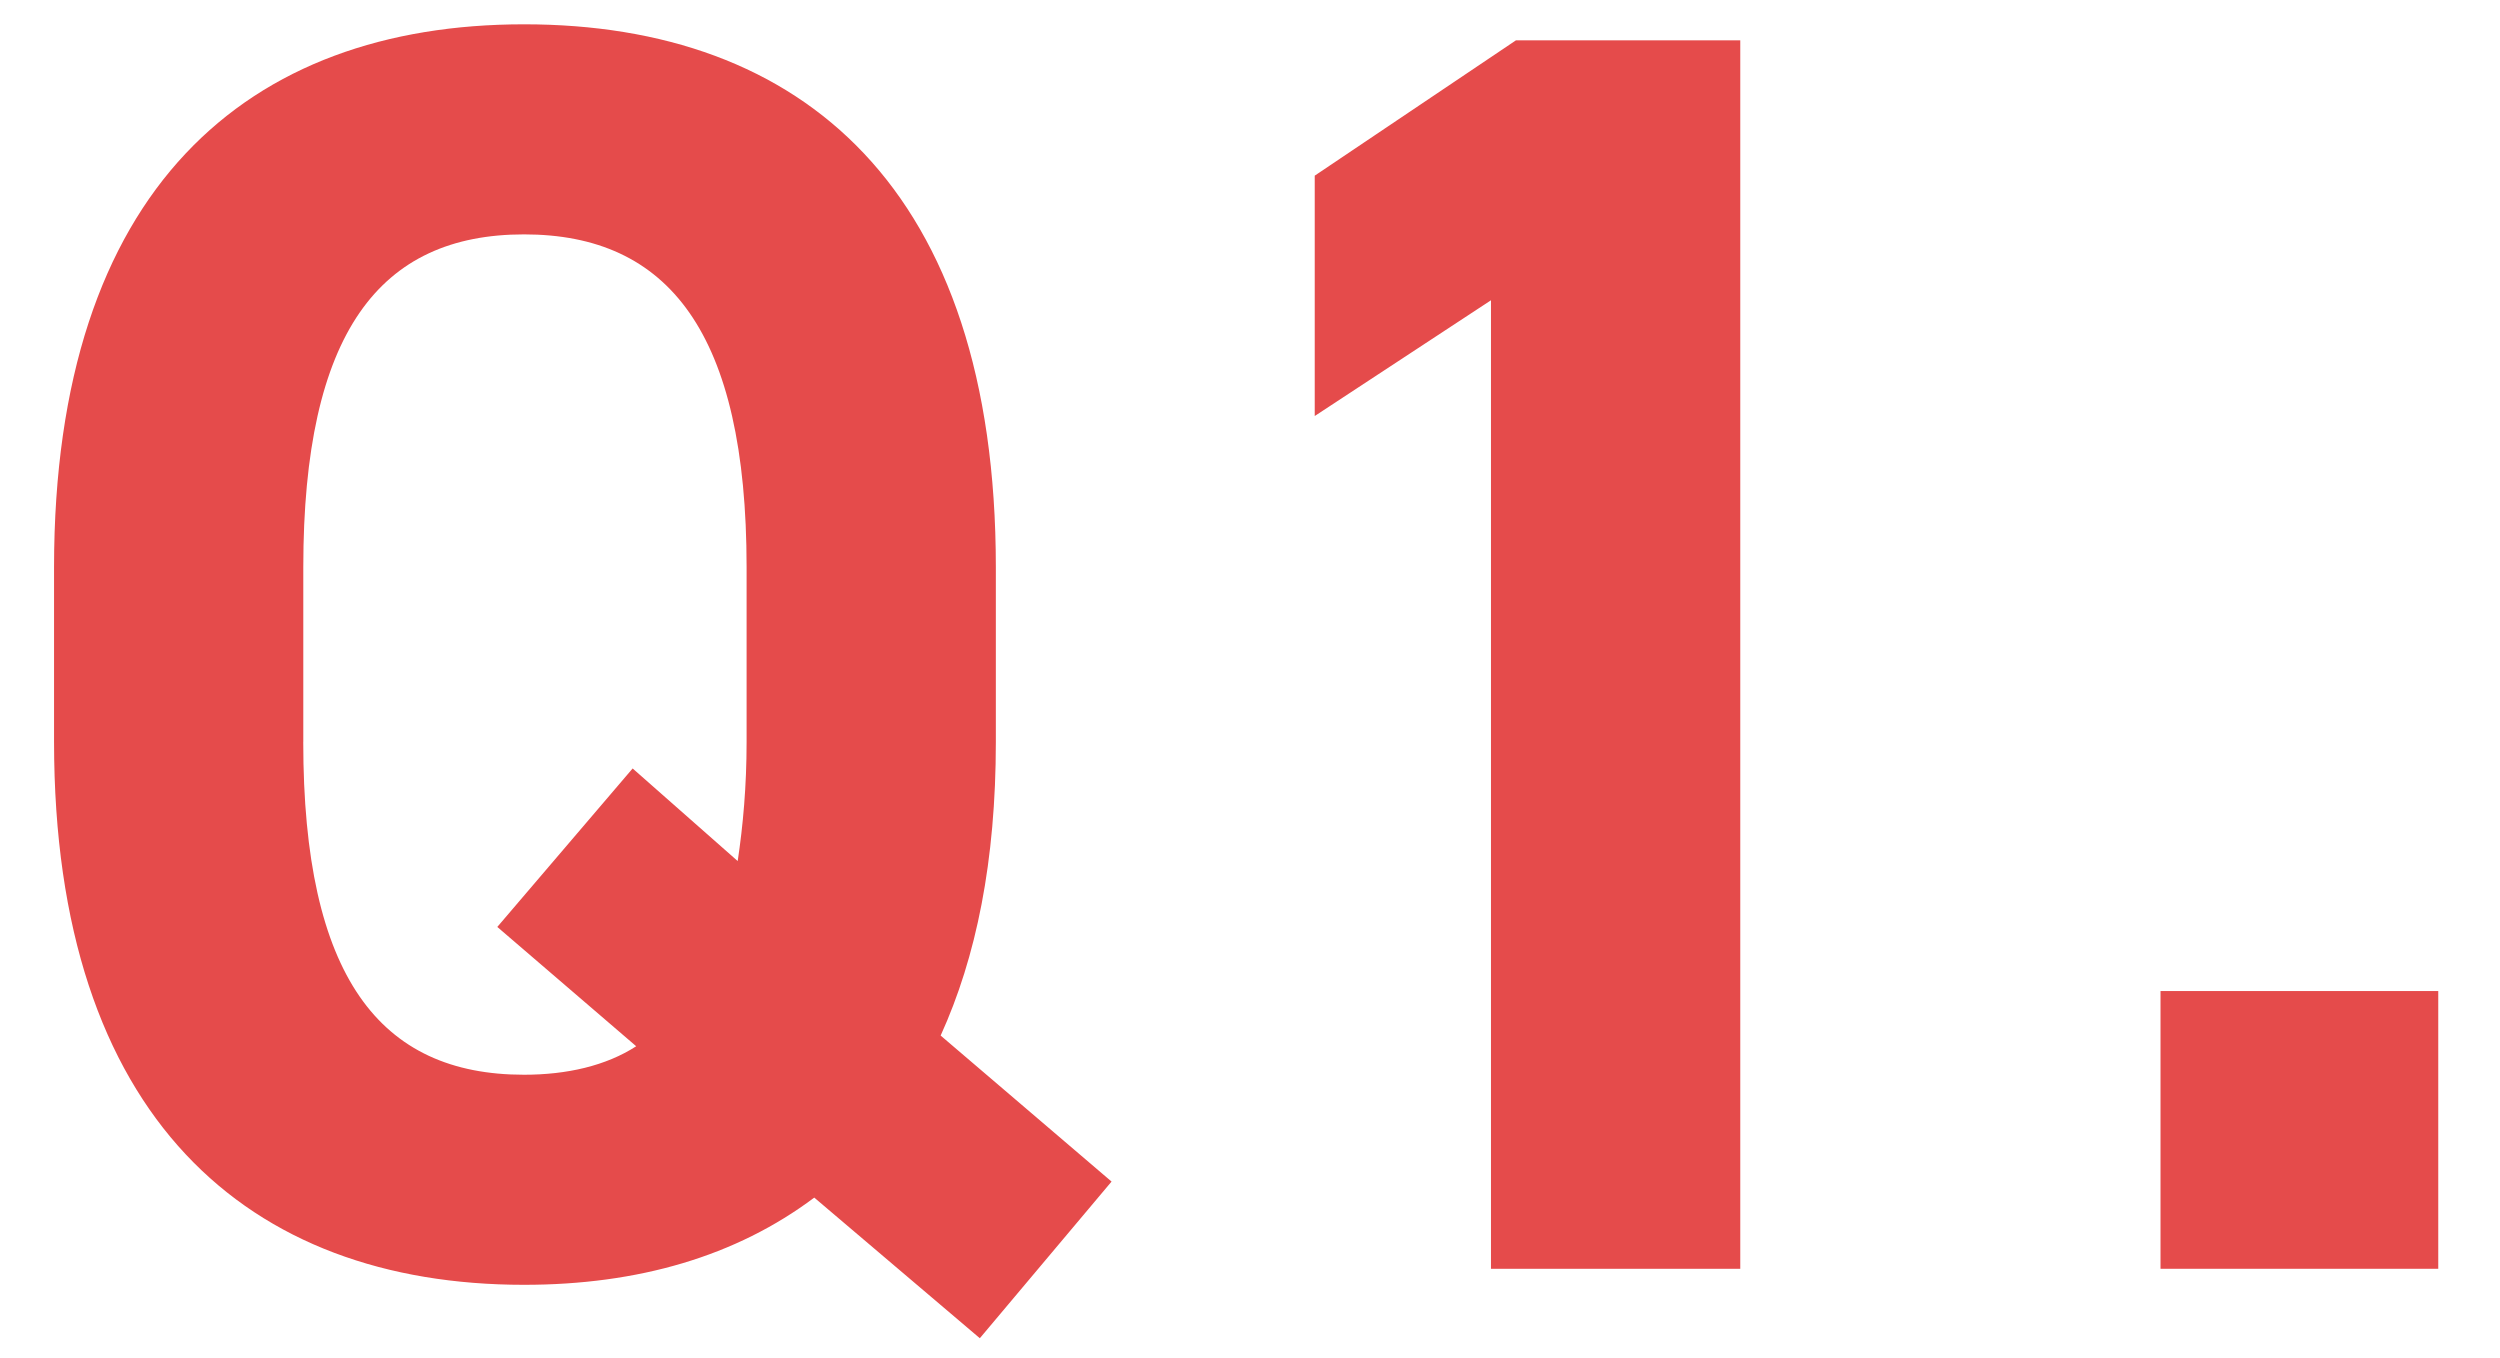
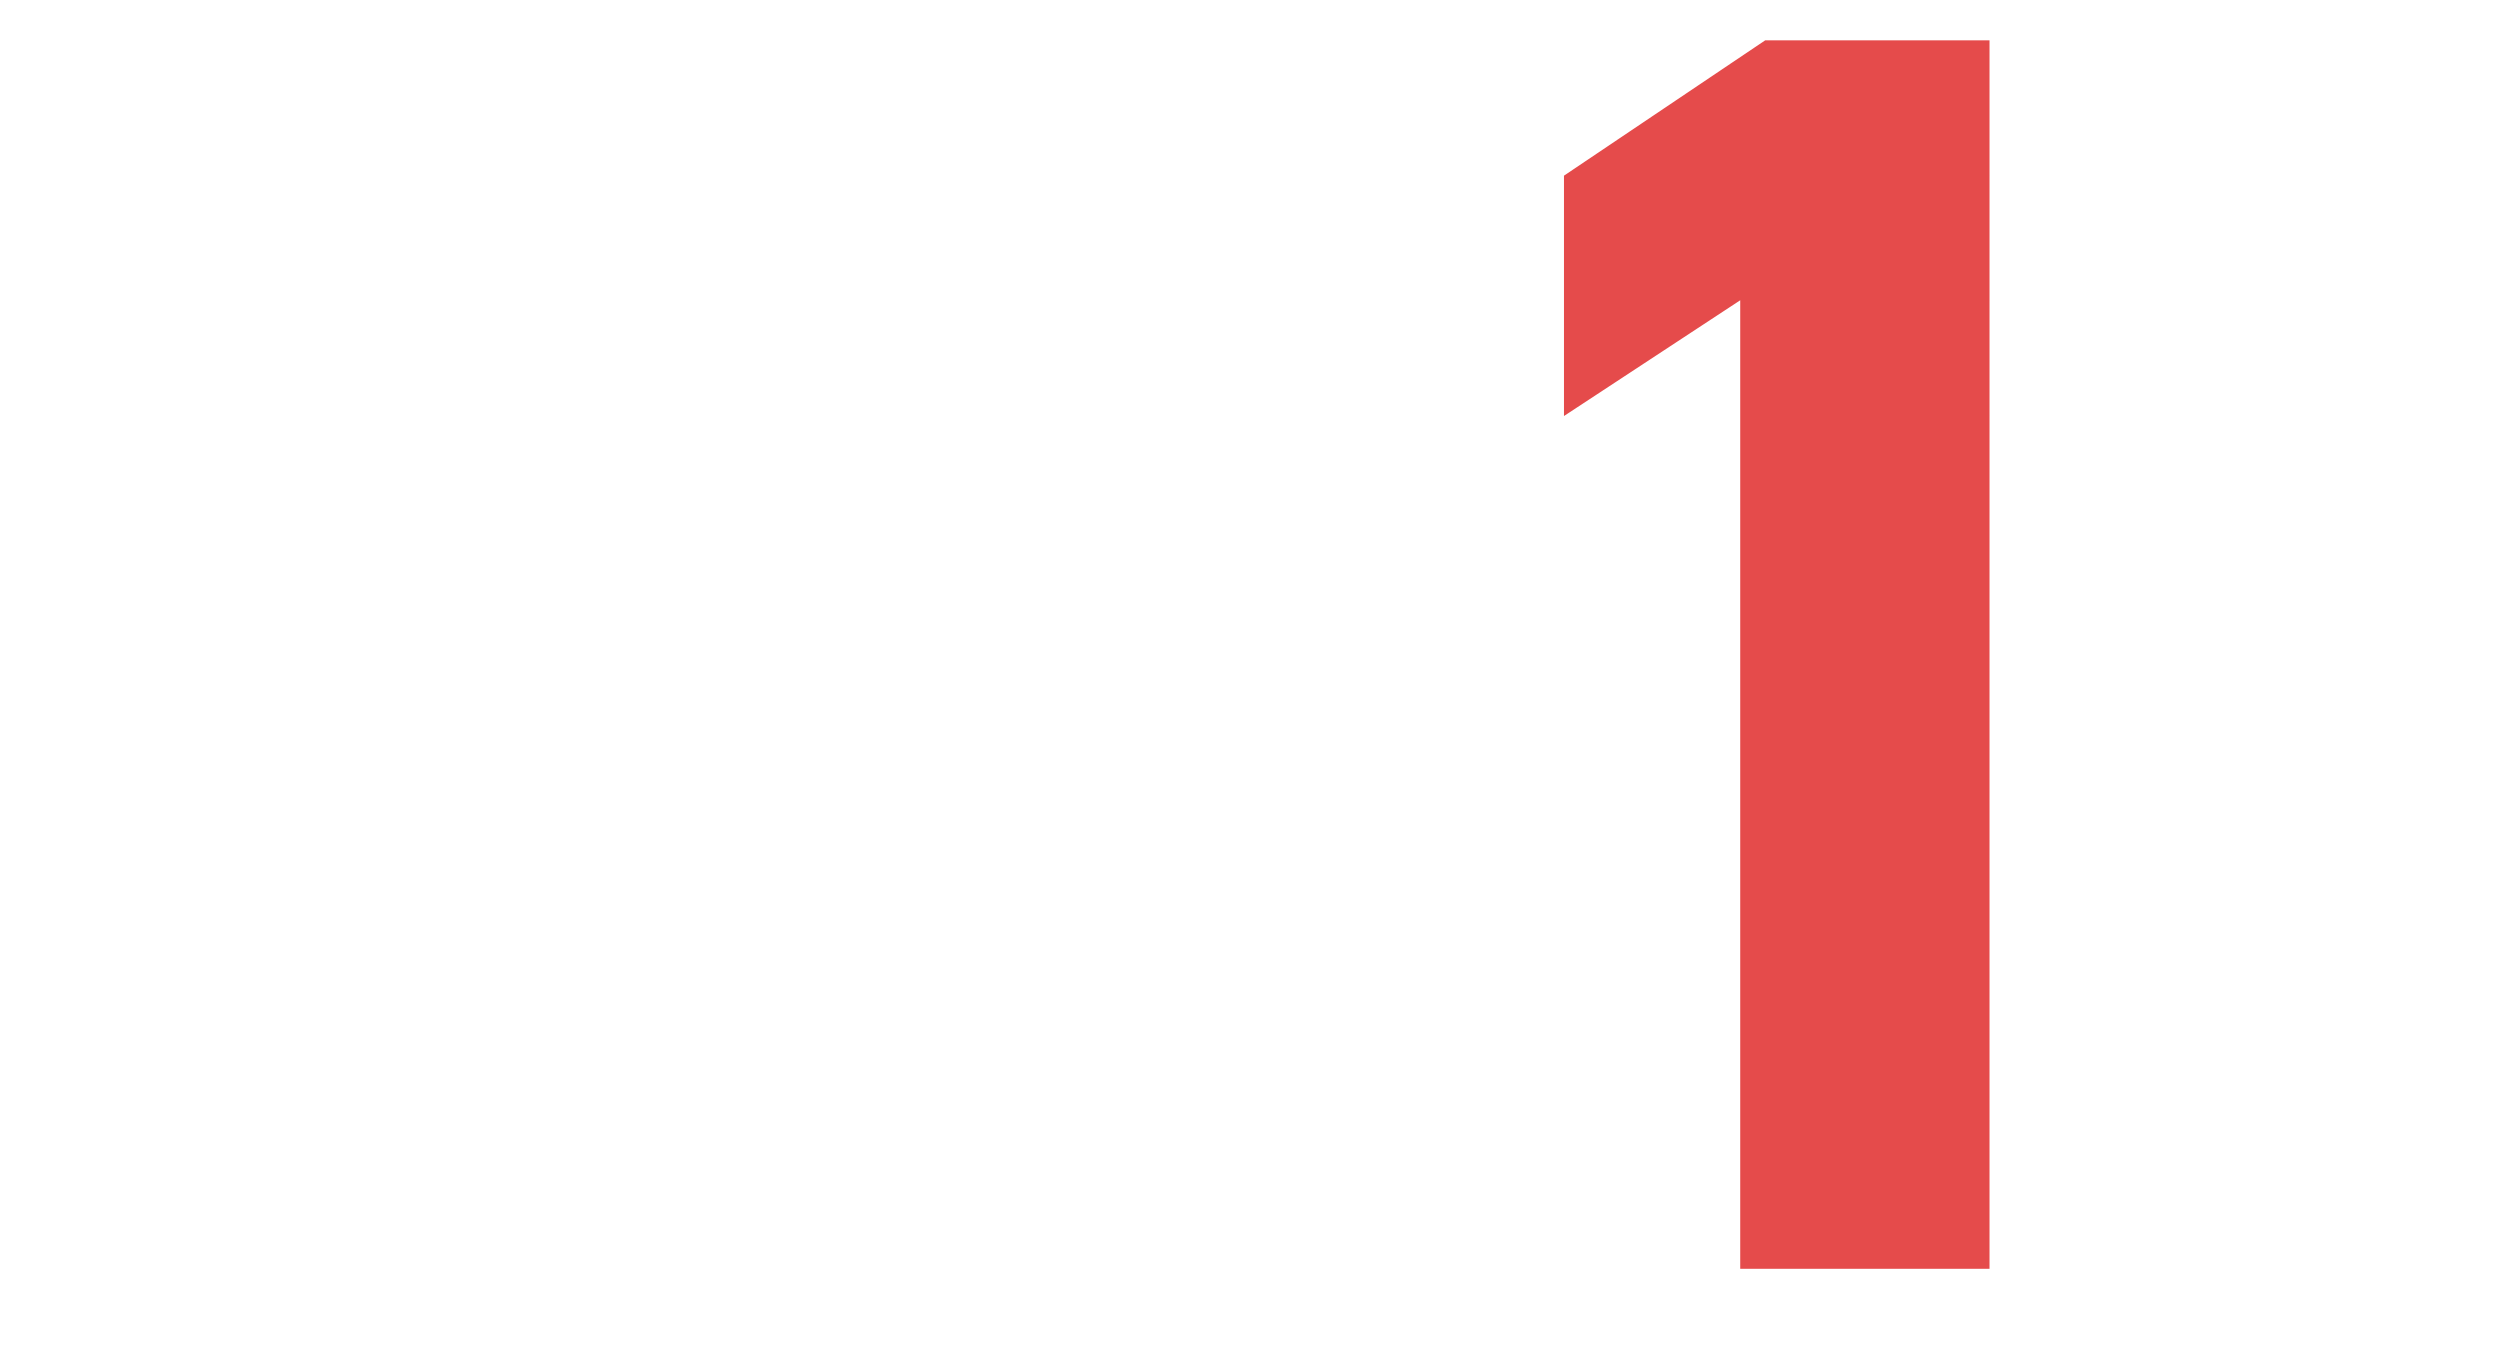
<svg xmlns="http://www.w3.org/2000/svg" version="1.1" id="レイヤー_1" x="0px" y="0px" viewBox="0 0 56.158 30.515" style="enable-background:new 0 0 56.158 30.515;" xml:space="preserve">
  <style type="text/css">
	.st0{fill:#E54B4B;}
</style>
  <g>
-     <path class="st0" d="M21.13,23.262l3.839,3.28l-2.959,3.519l-3.719-3.159   c-1.76,1.32-3.959,1.959-6.519,1.959c-6.199,0-10.558-3.759-10.558-12.198V12.744   c0-8.519,4.359-12.198,10.558-12.198c6.239,0,10.598,3.679,10.598,12.198v3.919   C22.37,19.343,21.93,21.502,21.13,23.262z M6.812,16.663c0,5.279,1.72,7.479,4.959,7.479   c0.96,0,1.84-0.2,2.52-0.64l-3.12-2.68l3.04-3.56l2.36,2.08   c0.12-0.8,0.2-1.68,0.2-2.679V12.744c0-5.279-1.76-7.479-4.999-7.479   c-3.24,0-4.959,2.2-4.959,7.479V16.663z" />
-     <path class="st0" d="M39.091,28.501H33.492V6.745l-3.959,2.6V3.946l4.52-3.04h5.039V28.501z" />
-     <path class="st0" d="M54.771,28.501h-6.239v-6.239h6.239V28.501z" />
+     <path class="st0" d="M39.091,28.501V6.745l-3.959,2.6V3.946l4.52-3.04h5.039V28.501z" />
  </g>
</svg>